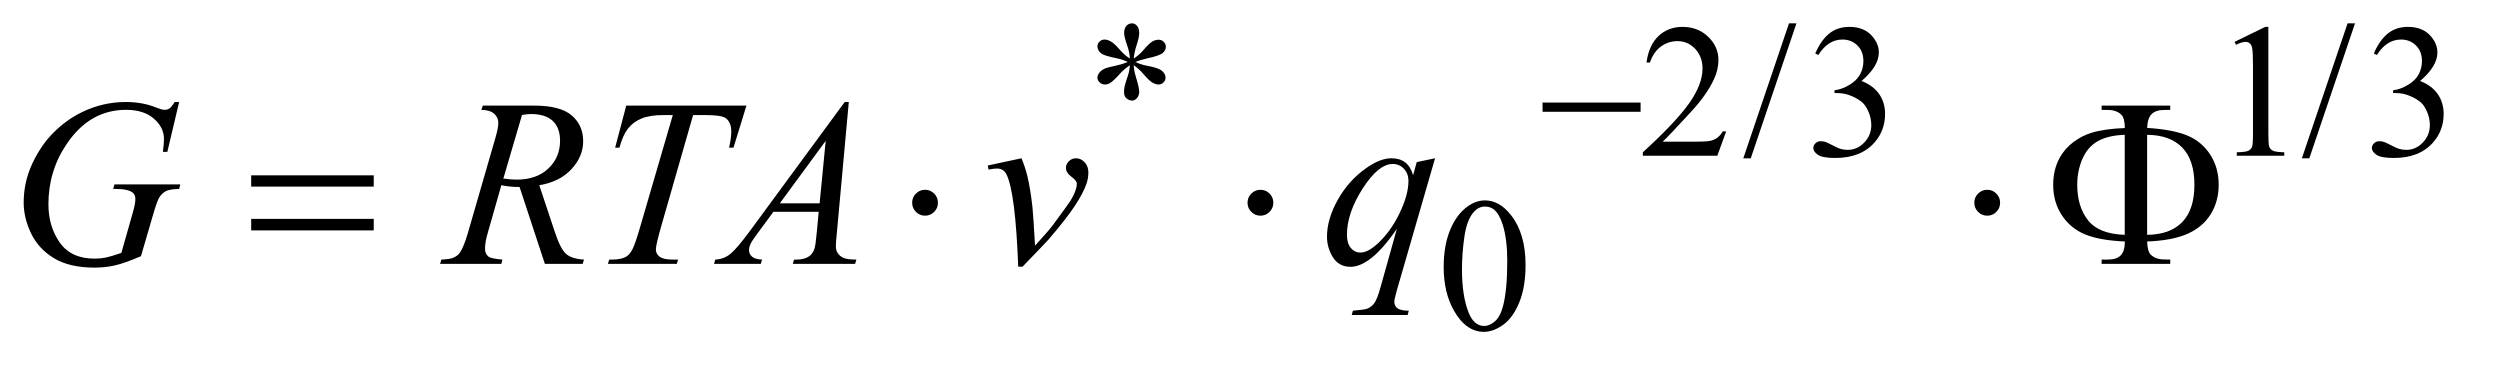
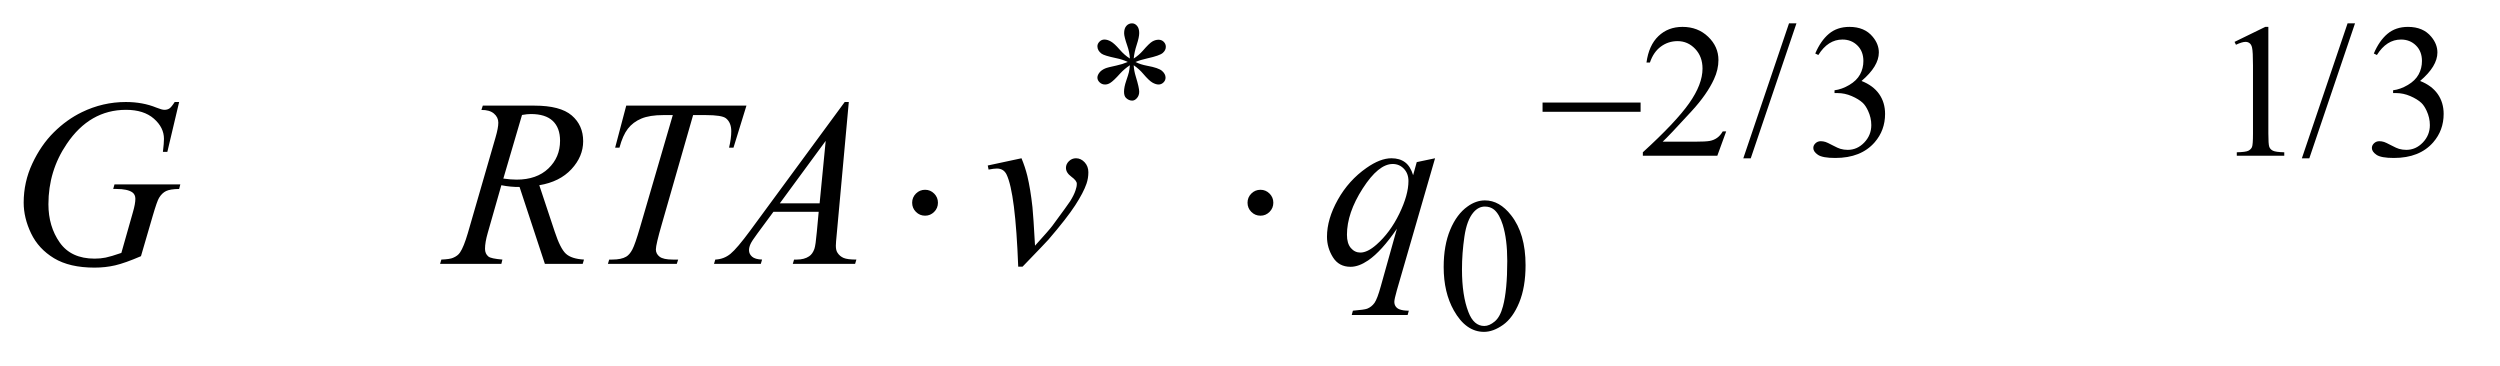
<svg xmlns="http://www.w3.org/2000/svg" stroke-dasharray="none" shape-rendering="auto" font-family="'Dialog'" text-rendering="auto" width="164" fill-opacity="1" color-interpolation="auto" color-rendering="auto" preserveAspectRatio="xMidYMid meet" font-size="12px" viewBox="0 0 164 24" fill="black" stroke="black" image-rendering="auto" stroke-miterlimit="10" stroke-linecap="square" stroke-linejoin="miter" font-style="normal" stroke-width="1" height="24" stroke-dashoffset="0" font-weight="normal" stroke-opacity="1">
  <defs id="genericDefs" />
  <g>
    <defs id="defs1">
      <clipPath clipPathUnits="userSpaceOnUse" id="clipPath1">
-         <path d="M1.228 1.95 L104.939 1.95 L104.939 16.869 L1.228 16.869 L1.228 1.95 Z" />
-       </clipPath>
+         </clipPath>
      <clipPath clipPathUnits="userSpaceOnUse" id="clipPath2">
        <path d="M39.239 62.301 L39.239 538.949 L3352.699 538.949 L3352.699 62.301 Z" />
      </clipPath>
    </defs>
    <g transform="scale(1.576,1.576) translate(-1.228,-1.95) matrix(0.031,0,0,0.031,0,0)">
      <path d="M1556.75 141.5 Q1556.25 132.875 1553.25 124.375 Q1549 112.125 1549 107.5 Q1549 101 1552.062 97.625 Q1555.125 94.25 1559.625 94.25 Q1563.5 94.25 1566.375 97.625 Q1569.25 101 1569.25 107.25 Q1569.25 112.875 1565.938 122.938 Q1562.625 133 1561.875 141.5 Q1568.75 137.125 1574.25 130.875 Q1582.75 121 1586.875 118.625 Q1591 116.25 1595.25 116.25 Q1599.375 116.25 1602.188 119.062 Q1605 121.875 1605 125.75 Q1605 130.375 1600.875 134 Q1596.75 137.625 1580.25 141.25 Q1570.625 143.375 1564.25 146.125 Q1570.75 149.5 1580.125 151.25 Q1595.25 154 1599.938 158.125 Q1604.625 162.25 1604.625 167.125 Q1604.625 170.875 1601.812 173.625 Q1599 176.375 1595.25 176.375 Q1591.5 176.375 1586.938 173.75 Q1582.375 171.125 1574.625 162 Q1569.5 155.875 1561.875 150.5 Q1562.125 157.625 1564.75 166 Q1569.25 180.75 1569.25 186.125 Q1569.25 191.125 1566.25 194.562 Q1563.25 198 1559.875 198 Q1555.25 198 1551.5 194.375 Q1548.875 191.75 1548.875 186 Q1548.875 180 1551.75 171.562 Q1554.625 163.125 1555.375 159.938 Q1556.125 156.75 1556.75 150.5 Q1549.375 155.375 1543.875 161.375 Q1534.75 171.625 1530.125 174.375 Q1526.875 176.375 1523.375 176.375 Q1519.125 176.375 1516.125 173.5 Q1513.125 170.625 1513.125 167.125 Q1513.125 164 1515.688 160.562 Q1518.25 157.125 1523.375 154.875 Q1526.75 153.375 1538.75 150.875 Q1546.5 149.25 1553.875 146.125 Q1547.125 142.75 1537.75 140.875 Q1522.375 137.625 1518.75 135 Q1513.125 130.875 1513.125 125 Q1513.125 121.625 1515.938 118.812 Q1518.75 116 1522.5 116 Q1526.625 116 1531.25 118.625 Q1535.875 121.25 1542.75 129.188 Q1549.625 137.125 1556.75 141.5 ZM2357.375 239.375 L2345.5 272 L2245.5 272 L2245.5 267.375 Q2289.625 227.125 2307.625 201.625 Q2325.625 176.125 2325.625 155 Q2325.625 138.875 2315.75 128.5 Q2305.875 118.125 2292.125 118.125 Q2279.625 118.125 2269.688 125.438 Q2259.75 132.75 2255 146.875 L2250.375 146.875 Q2253.5 123.75 2266.438 111.375 Q2279.375 99 2298.75 99 Q2319.375 99 2333.188 112.25 Q2347 125.5 2347 143.5 Q2347 156.375 2341 169.25 Q2331.75 189.5 2311 212.125 Q2279.875 246.125 2272.125 253.125 L2316.375 253.125 Q2329.875 253.125 2335.312 252.125 Q2340.75 251.125 2345.125 248.062 Q2349.5 245 2352.75 239.375 L2357.375 239.375 ZM2451.75 94.25 L2390.375 275.5 L2380.375 275.5 L2441.75 94.25 L2451.75 94.25 ZM2477 134.75 Q2484.25 117.625 2495.312 108.312 Q2506.375 99 2522.875 99 Q2543.25 99 2554.125 112.25 Q2562.375 122.125 2562.375 133.375 Q2562.375 151.875 2539.125 171.625 Q2554.75 177.75 2562.75 189.125 Q2570.75 200.5 2570.75 215.875 Q2570.75 237.875 2556.75 254 Q2538.5 275 2503.875 275 Q2486.75 275 2480.562 270.75 Q2474.375 266.5 2474.375 261.625 Q2474.375 258 2477.312 255.25 Q2480.25 252.5 2484.375 252.5 Q2487.5 252.5 2490.75 253.5 Q2492.875 254.125 2500.375 258.062 Q2507.875 262 2510.75 262.75 Q2515.375 264.125 2520.625 264.125 Q2533.375 264.125 2542.812 254.25 Q2552.25 244.375 2552.25 230.875 Q2552.25 221 2547.875 211.625 Q2544.625 204.625 2540.75 201 Q2535.375 196 2526 191.938 Q2516.625 187.875 2506.875 187.875 L2502.875 187.875 L2502.875 184.125 Q2512.75 182.875 2522.688 177 Q2532.625 171.125 2537.125 162.875 Q2541.625 154.625 2541.625 144.75 Q2541.625 131.875 2533.562 123.938 Q2525.5 116 2513.5 116 Q2494.125 116 2481.125 136.75 L2477 134.75 ZM3040 119.125 L3081.25 99 L3085.375 99 L3085.375 242.125 Q3085.375 256.375 3086.562 259.875 Q3087.75 263.375 3091.5 265.25 Q3095.25 267.125 3106.75 267.375 L3106.75 272 L3043 272 L3043 267.375 Q3055 267.125 3058.5 265.312 Q3062 263.5 3063.375 260.438 Q3064.75 257.375 3064.75 242.125 L3064.75 150.625 Q3064.75 132.125 3063.5 126.875 Q3062.625 122.875 3060.312 121 Q3058 119.125 3054.75 119.125 Q3050.125 119.125 3041.875 123 L3040 119.125 ZM3201.75 94.25 L3140.375 275.5 L3130.375 275.5 L3191.75 94.25 L3201.75 94.25 ZM3227 134.75 Q3234.25 117.625 3245.312 108.312 Q3256.375 99 3272.875 99 Q3293.25 99 3304.125 112.25 Q3312.375 122.125 3312.375 133.375 Q3312.375 151.875 3289.125 171.625 Q3304.75 177.75 3312.75 189.125 Q3320.75 200.5 3320.75 215.875 Q3320.75 237.875 3306.75 254 Q3288.5 275 3253.875 275 Q3236.75 275 3230.562 270.75 Q3224.375 266.5 3224.375 261.625 Q3224.375 258 3227.312 255.25 Q3230.25 252.5 3234.375 252.5 Q3237.5 252.5 3240.75 253.5 Q3242.875 254.125 3250.375 258.062 Q3257.875 262 3260.75 262.75 Q3265.375 264.125 3270.625 264.125 Q3283.375 264.125 3292.812 254.25 Q3302.25 244.375 3302.25 230.875 Q3302.25 221 3297.875 211.625 Q3294.625 204.625 3290.75 201 Q3285.375 196 3276 191.938 Q3266.625 187.875 3256.875 187.875 L3252.875 187.875 L3252.875 184.125 Q3262.75 182.875 3272.688 177 Q3282.625 171.125 3287.125 162.875 Q3291.625 154.625 3291.625 144.75 Q3291.625 131.875 3283.562 123.938 Q3275.5 116 3263.5 116 Q3244.125 116 3231.125 136.75 L3227 134.75 Z" stroke="none" clip-path="url(#clipPath2)" />
    </g>
    <g transform="matrix(0.049,0,0,0.049,-1.935,-3.073)">
      <path d="M1972.25 420.25 Q1972.25 391.25 1981 370.312 Q1989.75 349.375 2004.25 339.125 Q2015.5 331 2027.5 331 Q2047 331 2062.5 350.875 Q2081.875 375.5 2081.875 417.625 Q2081.875 447.125 2073.375 467.75 Q2064.875 488.375 2051.688 497.688 Q2038.5 507 2026.25 507 Q2002 507 1985.875 478.375 Q1972.25 454.25 1972.25 420.25 ZM1996.75 423.375 Q1996.75 458.375 2005.375 480.5 Q2012.5 499.125 2026.625 499.125 Q2033.375 499.125 2040.625 493.062 Q2047.875 487 2051.625 472.75 Q2057.375 451.25 2057.375 412.125 Q2057.375 383.125 2051.375 363.75 Q2046.875 349.375 2039.75 343.375 Q2034.625 339.25 2027.375 339.25 Q2018.875 339.25 2012.25 346.875 Q2003.25 357.25 2000 379.5 Q1996.75 401.75 1996.75 423.375 Z" stroke="none" clip-path="url(#clipPath2)" />
    </g>
    <g transform="matrix(0.049,0,0,0.049,-1.935,-3.073)">
      <path d="M279.312 199.281 L263.531 266 L257.594 266 Q259 254.281 259 248.656 Q259 233.344 245.484 221.547 Q231.969 209.75 208.219 209.75 Q159.625 209.75 128.844 255.375 Q104.312 291.469 104.312 336.156 Q104.312 365.844 119.469 387.406 Q134.625 408.969 166.188 408.969 Q174 408.969 180.953 407.562 Q187.906 406.156 201.969 401.312 L217.438 346.781 Q220.719 335.531 220.719 328.812 Q220.719 323.188 216.656 320.219 Q210.094 315.688 195.406 315.688 L191.031 315.688 L192.75 309.594 L280.875 309.594 L279.312 315.688 Q267.281 315.844 261.812 318.5 Q256.344 321.156 252.438 327.562 Q249.781 331.781 243.844 352.094 L228.219 405.688 Q206.812 414.906 193.688 417.953 Q180.562 421 166.031 421 Q132.594 421 111.812 408.422 Q91.031 395.844 81.109 375.141 Q71.188 354.438 71.188 333.969 Q71.188 306.469 82.75 281.703 Q94.312 256.938 111.578 239.828 Q128.844 222.719 149.156 212.875 Q177.125 199.281 207.906 199.281 Q230.562 199.281 248.844 206.781 Q256.188 209.75 259.625 209.75 Q263.531 209.75 266.266 207.953 Q269 206.156 273.375 199.281 L279.312 199.281 ZM768.969 416 L735.062 313.031 Q723.188 313.188 710.688 310.688 L692.406 374.75 Q688.812 387.25 688.812 395.844 Q688.812 402.406 693.344 406.156 Q696.781 408.969 712.094 410.219 L710.688 416 L628.656 416 L630.375 410.219 Q641.938 409.75 646 407.875 Q652.406 405.219 655.375 400.688 Q660.375 393.344 665.844 374.75 L702.875 246.781 Q706.625 233.969 706.625 226.938 Q706.625 219.75 700.766 214.75 Q694.906 209.75 683.969 209.906 L685.844 204.125 L754.906 204.125 Q789.594 204.125 804.906 217.25 Q820.219 230.375 820.219 251.781 Q820.219 272.25 804.516 289.203 Q788.812 306.156 761.469 310.688 L782.094 372.719 Q789.594 395.531 797.094 402.406 Q804.594 409.281 821.312 410.219 L819.594 416 L768.969 416 ZM713.344 301.781 Q723.344 303.188 731.156 303.188 Q758.031 303.188 773.656 288.266 Q789.281 273.344 789.281 251.156 Q789.281 233.812 779.516 224.594 Q769.75 215.375 750.219 215.375 Q745.219 215.375 738.344 216.625 L713.344 301.781 ZM877.875 204.125 L1038.812 204.125 L1021.469 260.375 L1015.531 260.375 Q1018.5 248.031 1018.5 238.344 Q1018.5 226.938 1011.469 221.156 Q1006.156 216.781 984.125 216.781 L967.406 216.781 L925.531 362.719 Q917.562 390.219 917.562 396.625 Q917.562 402.562 922.562 406.391 Q927.562 410.219 940.219 410.219 L947.406 410.219 L945.531 416 L853.344 416 L855.062 410.219 L859.125 410.219 Q871.312 410.219 877.875 406.312 Q882.406 403.656 886.078 396.703 Q889.75 389.75 896.312 367.25 L940.219 216.781 L927.562 216.781 Q909.281 216.781 898.109 221.469 Q886.938 226.156 880.062 235.062 Q873.188 243.969 868.812 260.375 L863.031 260.375 L877.875 204.125 ZM1175.844 199.281 L1159.75 375.531 Q1158.5 387.875 1158.5 391.781 Q1158.5 398.031 1160.844 401.312 Q1163.812 405.844 1168.891 408.031 Q1173.969 410.219 1186 410.219 L1184.281 416 L1100.844 416 L1102.562 410.219 L1106.156 410.219 Q1116.312 410.219 1122.719 405.844 Q1127.25 402.875 1129.75 396 Q1131.469 391.156 1133.031 373.188 L1135.531 346.312 L1074.906 346.312 L1053.344 375.531 Q1046 385.375 1044.125 389.672 Q1042.25 393.969 1042.25 397.719 Q1042.25 402.719 1046.312 406.312 Q1050.375 409.906 1059.75 410.219 L1058.031 416 L995.375 416 L997.094 410.219 Q1008.656 409.75 1017.484 402.484 Q1026.312 395.219 1043.812 371.469 L1170.375 199.281 L1175.844 199.281 ZM1144.906 251.312 L1083.5 334.906 L1136.781 334.906 L1144.906 251.312 ZM1361.875 284.281 L1407.031 274.594 Q1411.875 286.156 1414.844 298.188 Q1419.062 315.844 1421.719 340.062 Q1422.969 352.25 1425.156 391.625 Q1444.688 370.062 1448.438 364.906 Q1469.062 336.938 1472.188 332.094 Q1477.344 323.812 1479.375 317.562 Q1481.094 312.875 1481.094 308.656 Q1481.094 304.594 1473.828 299.281 Q1466.562 293.969 1466.562 287.406 Q1466.562 282.406 1470.547 278.5 Q1474.531 274.594 1480 274.594 Q1486.562 274.594 1491.562 279.984 Q1496.562 285.375 1496.562 293.344 Q1496.562 301.312 1494.062 308.656 Q1490 320.531 1478.906 337.641 Q1467.812 354.75 1443.125 383.5 Q1440 387.094 1408.438 419.75 L1402.656 419.75 Q1398.906 320.844 1387.031 296.312 Q1383.125 288.344 1374.062 288.344 Q1370.156 288.344 1362.969 289.75 L1361.875 284.281 ZM1960.719 274.594 L1909.625 451.156 Q1906.188 463.344 1906.188 466.781 Q1906.188 470.375 1907.984 472.953 Q1909.781 475.531 1912.906 476.781 Q1917.75 478.656 1925.562 478.656 L1924 484.438 L1849.156 484.438 L1850.719 478.656 Q1866.031 477.406 1869.781 476 Q1875.719 473.656 1879.547 468.344 Q1883.375 463.031 1888.062 446 L1909.625 368.969 Q1889 399.125 1871.188 411.312 Q1858.531 419.906 1847.594 419.906 Q1831.969 419.906 1824 407.172 Q1816.031 394.438 1816.031 379.594 Q1816.031 356 1830.562 330.062 Q1845.094 304.125 1868.844 287.562 Q1887.281 274.594 1902.281 274.594 Q1913.375 274.594 1920.562 279.984 Q1927.75 285.375 1931.344 297.25 L1936.188 279.75 L1960.719 274.594 ZM1925.094 305.062 Q1925.094 295.062 1919 288.656 Q1912.906 282.25 1904 282.25 Q1884.938 282.25 1863.844 315.062 Q1842.75 347.875 1842.75 376.938 Q1842.75 388.656 1847.984 394.75 Q1853.219 400.844 1860.719 400.844 Q1870.25 400.844 1882.281 390.219 Q1900.562 374.125 1912.828 348.891 Q1925.094 323.656 1925.094 305.062 Z" stroke="none" clip-path="url(#clipPath2)" />
    </g>
    <g transform="matrix(0.049,0,0,0.049,-1.935,-3.073)">
      <path d="M2104.625 200 L2235.875 200 L2235.875 212.375 L2104.625 212.375 L2104.625 200 Z" stroke="none" clip-path="url(#clipPath2)" />
    </g>
    <g transform="matrix(0.049,0,0,0.049,-1.935,-3.073)">
      <path d="M1295.188 334.125 Q1295.188 341.312 1290.109 346.391 Q1285.031 351.469 1278 351.469 Q1270.812 351.469 1265.734 346.391 Q1260.656 341.312 1260.656 334.125 Q1260.656 326.938 1265.734 321.859 Q1270.812 316.781 1278 316.781 Q1285.031 316.781 1290.109 321.859 Q1295.188 326.938 1295.188 334.125 Z" stroke="none" clip-path="url(#clipPath2)" />
    </g>
    <g transform="matrix(0.049,0,0,0.049,-1.935,-3.073)">
      <path d="M1744.188 334.125 Q1744.188 341.312 1739.109 346.391 Q1734.031 351.469 1727 351.469 Q1719.812 351.469 1714.734 346.391 Q1709.656 341.312 1709.656 334.125 Q1709.656 326.938 1714.734 321.859 Q1719.812 316.781 1727 316.781 Q1734.031 316.781 1739.109 321.859 Q1744.188 326.938 1744.188 334.125 Z" stroke="none" clip-path="url(#clipPath2)" />
    </g>
    <g transform="matrix(0.049,0,0,0.049,-1.935,-3.073)">
-       <path d="M375.781 297.406 L539.844 297.406 L539.844 312.562 L375.781 312.562 L375.781 297.406 ZM375.781 355.688 L539.844 355.688 L539.844 371.156 L375.781 371.156 L375.781 355.688 ZM2717.188 334.125 Q2717.188 341.312 2712.109 346.391 Q2707.031 351.469 2700 351.469 Q2692.812 351.469 2687.734 346.391 Q2682.656 341.312 2682.656 334.125 Q2682.656 326.938 2687.734 321.859 Q2692.812 316.781 2700 316.781 Q2707.031 316.781 2712.109 321.859 Q2717.188 326.938 2717.188 334.125 ZM2914.031 386 Q2914.5 399.594 2919.031 403.812 Q2925.594 410.062 2937 410.062 L2944.969 410.219 L2944.969 416 L2853.094 416 L2853.094 410.219 L2861.531 410.219 Q2873.094 410.219 2878.641 404.594 Q2884.188 398.969 2884.188 386 Q2850.75 384.594 2831.219 376.625 Q2811.688 368.656 2799.969 351.078 Q2788.25 333.5 2788.25 310.062 Q2788.25 289.75 2797 273.812 Q2803.875 261.469 2815.281 252.953 Q2826.688 244.438 2839.344 240.531 Q2856.688 235.219 2884.188 234.125 Q2884.031 220.688 2879.5 216.312 Q2872.938 209.906 2861.531 209.906 L2853.094 209.906 L2853.094 204.125 L2944.969 204.125 L2944.969 209.906 L2937 209.906 Q2925.594 209.906 2920.047 215.453 Q2914.5 221 2914.031 233.969 Q2948.875 236.156 2968.094 244.281 Q2987.312 252.406 2998.562 269.828 Q3009.812 287.25 3009.812 310.062 Q3009.812 332.25 2999.109 349.516 Q2988.406 366.781 2968.016 375.766 Q2947.625 384.75 2914.031 386 ZM2914.031 377.094 Q2944.812 376.781 2961.062 359.984 Q2977.312 343.188 2977.312 310.062 Q2977.312 277.094 2961.062 260.297 Q2944.812 243.5 2914.031 243.188 L2914.031 377.094 ZM2884.031 377.094 L2884.031 243.188 Q2861.688 243.969 2848.094 251.625 Q2834.5 259.281 2827.469 275.219 Q2820.438 291.156 2820.438 310.062 Q2820.438 339.438 2834.969 357.719 Q2849.5 376 2884.031 377.094 Z" stroke="none" clip-path="url(#clipPath2)" />
-     </g>
+       </g>
  </g>
</svg>